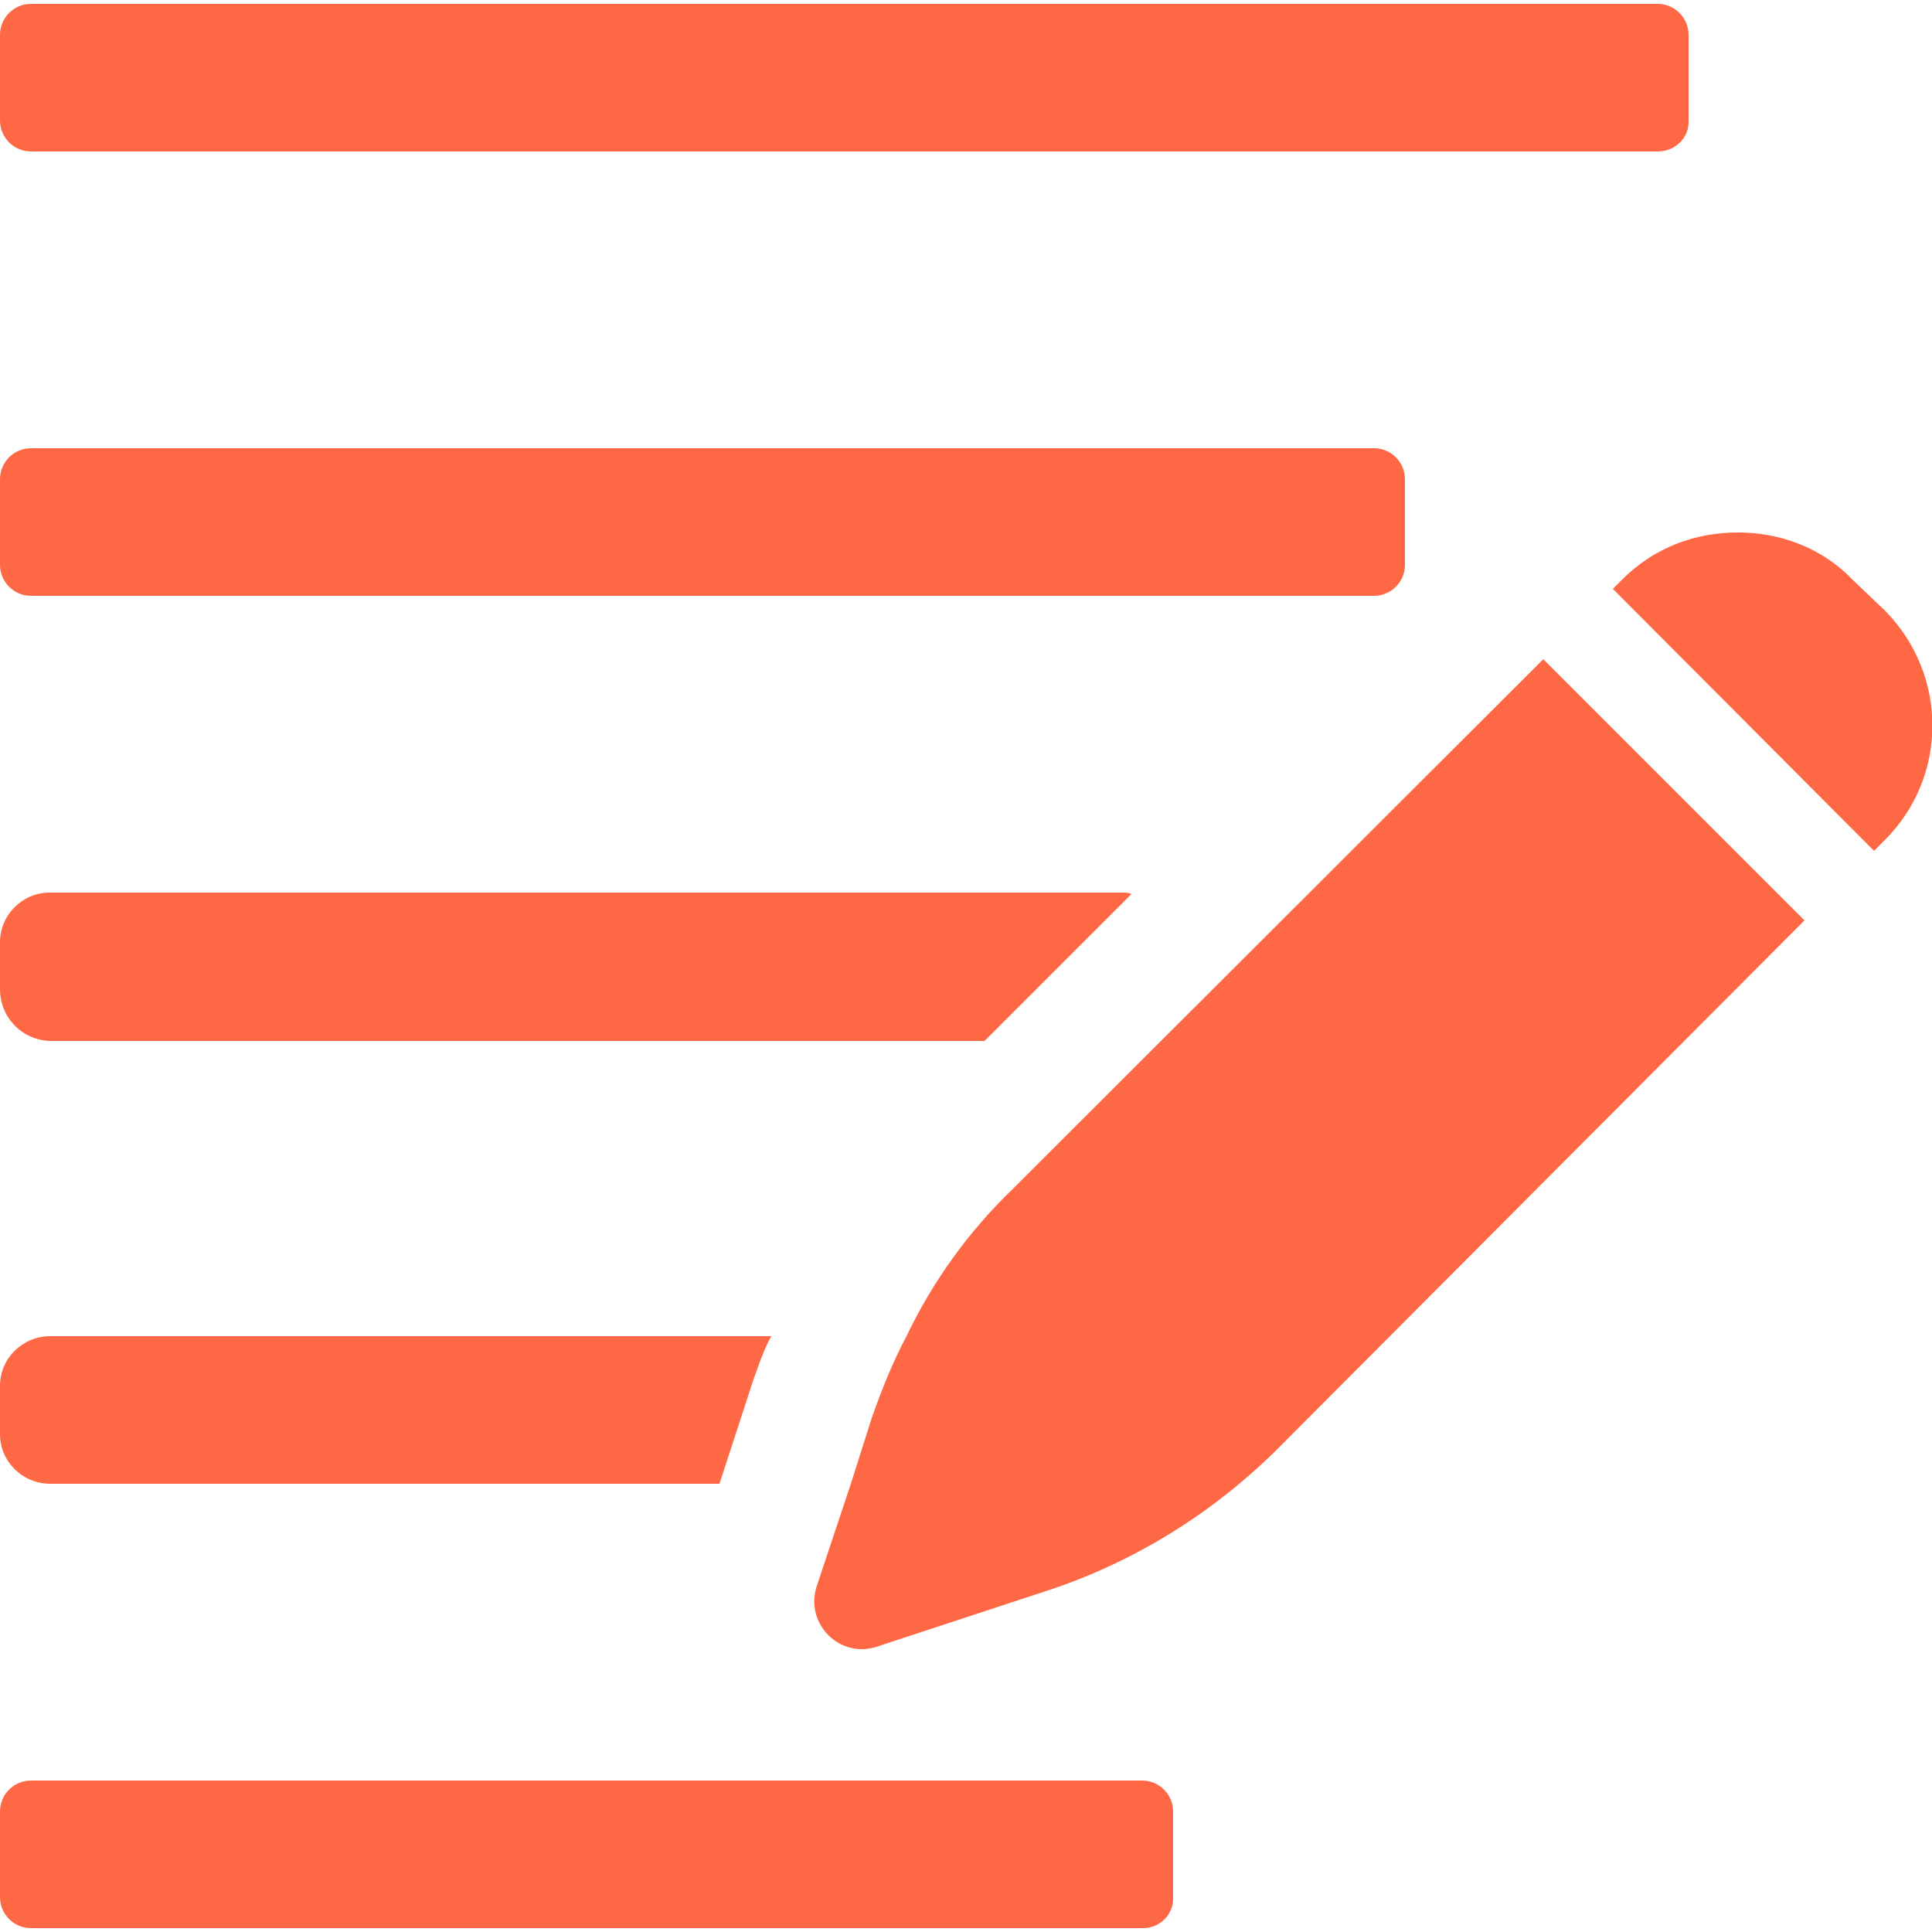
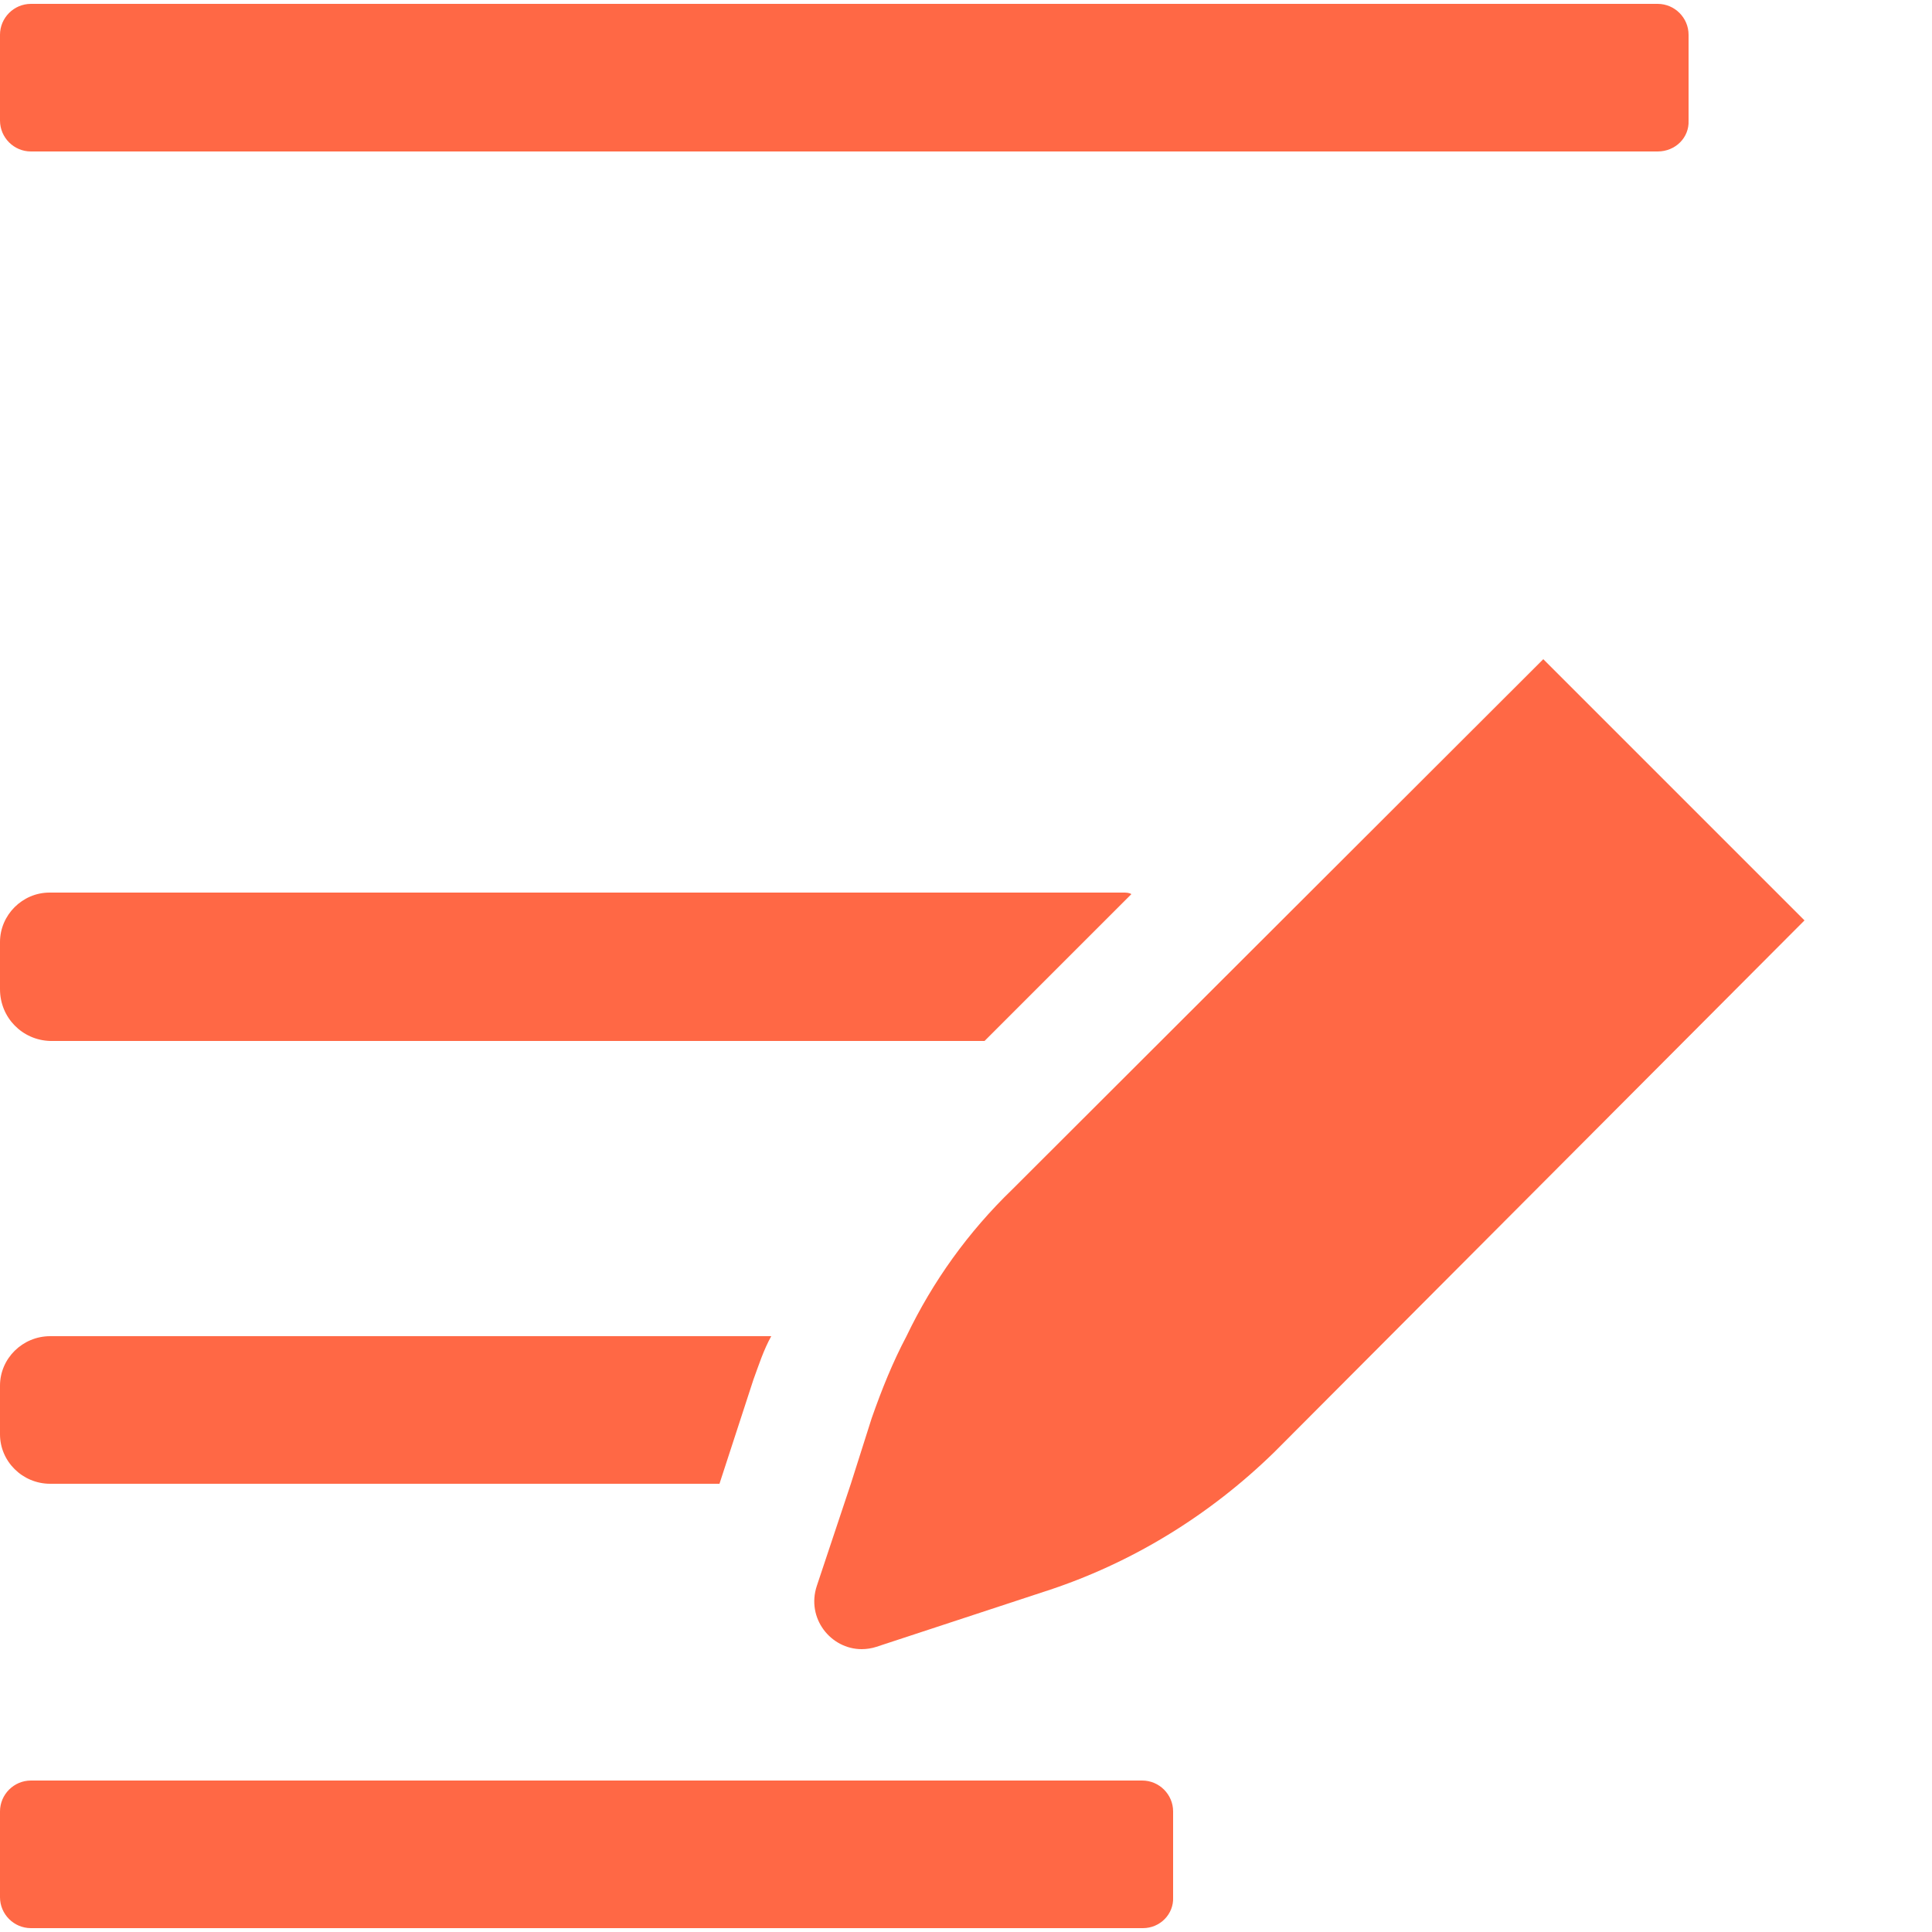
<svg xmlns="http://www.w3.org/2000/svg" version="1.1" id="Layer_1" x="0px" y="0px" viewBox="0 0 25 25" style="enable-background:new 0 0 25 25;" xml:space="preserve">
  <style type="text/css">
	.st0{fill:#FF6845;}
</style>
  <g>
    <path class="st0" d="M21.45,1.96H0.4C0.18,1.96,0,1.78,0,1.56V0.45c0-0.22,0.18-0.4,0.4-0.4h21.05c0.22,0,0.4,0.18,0.4,0.4v1.11   C21.86,1.78,21.68,1.96,21.45,1.96z" />
-     <path class="st0" d="M17.78,7.71H0.4C0.18,7.71,0,7.53,0,7.31V6.2c0-0.22,0.18-0.4,0.4-0.4h17.38c0.22,0,0.4,0.18,0.4,0.4v1.11   C18.18,7.53,18,7.71,17.78,7.71z" />
    <path class="st0" d="M14.64,11.57l-1.9,1.9H0.65C0.29,13.46,0,13.17,0,12.8v-0.61c0-0.35,0.29-0.64,0.64-0.64h13.89   C14.57,11.55,14.61,11.55,14.64,11.57z" />
    <path class="st0" d="M0.65,17.29h9.33c-0.1,0.18-0.16,0.37-0.23,0.56L9.31,19.2H0.65C0.29,19.2,0,18.91,0,18.56v-0.63   C0,17.58,0.29,17.29,0.65,17.29z" />
    <path class="st0" d="M14.79,24.95H0.4c-0.22,0-0.4-0.18-0.4-0.4v-1.11c0-0.22,0.18-0.4,0.4-0.4h14.38c0.22,0,0.4,0.18,0.4,0.4v1.11   C15.19,24.77,15.01,24.95,14.79,24.95z" />
    <path class="st0" d="M19.97,8.53l3.38,3.38l-6.86,6.88c-0.84,0.82-1.85,1.44-2.96,1.8l-2.19,0.72c-0.06,0.02-0.13,0.03-0.19,0.03   c-0.4,0-0.72-0.4-0.58-0.82l0.44-1.32l0.27-0.85c0.13-0.37,0.27-0.72,0.45-1.06c0.34-0.71,0.8-1.35,1.37-1.9L19.97,8.53z" />
-     <path class="st0" d="M24.39,10.87l-0.14,0.14l-3.38-3.39l0.12-0.12c0.42-0.42,0.95-0.61,1.5-0.61c0.53,0,1.08,0.19,1.48,0.61   l0.42,0.4C25.21,8.73,25.21,10.05,24.39,10.87z" />
  </g>
</svg>